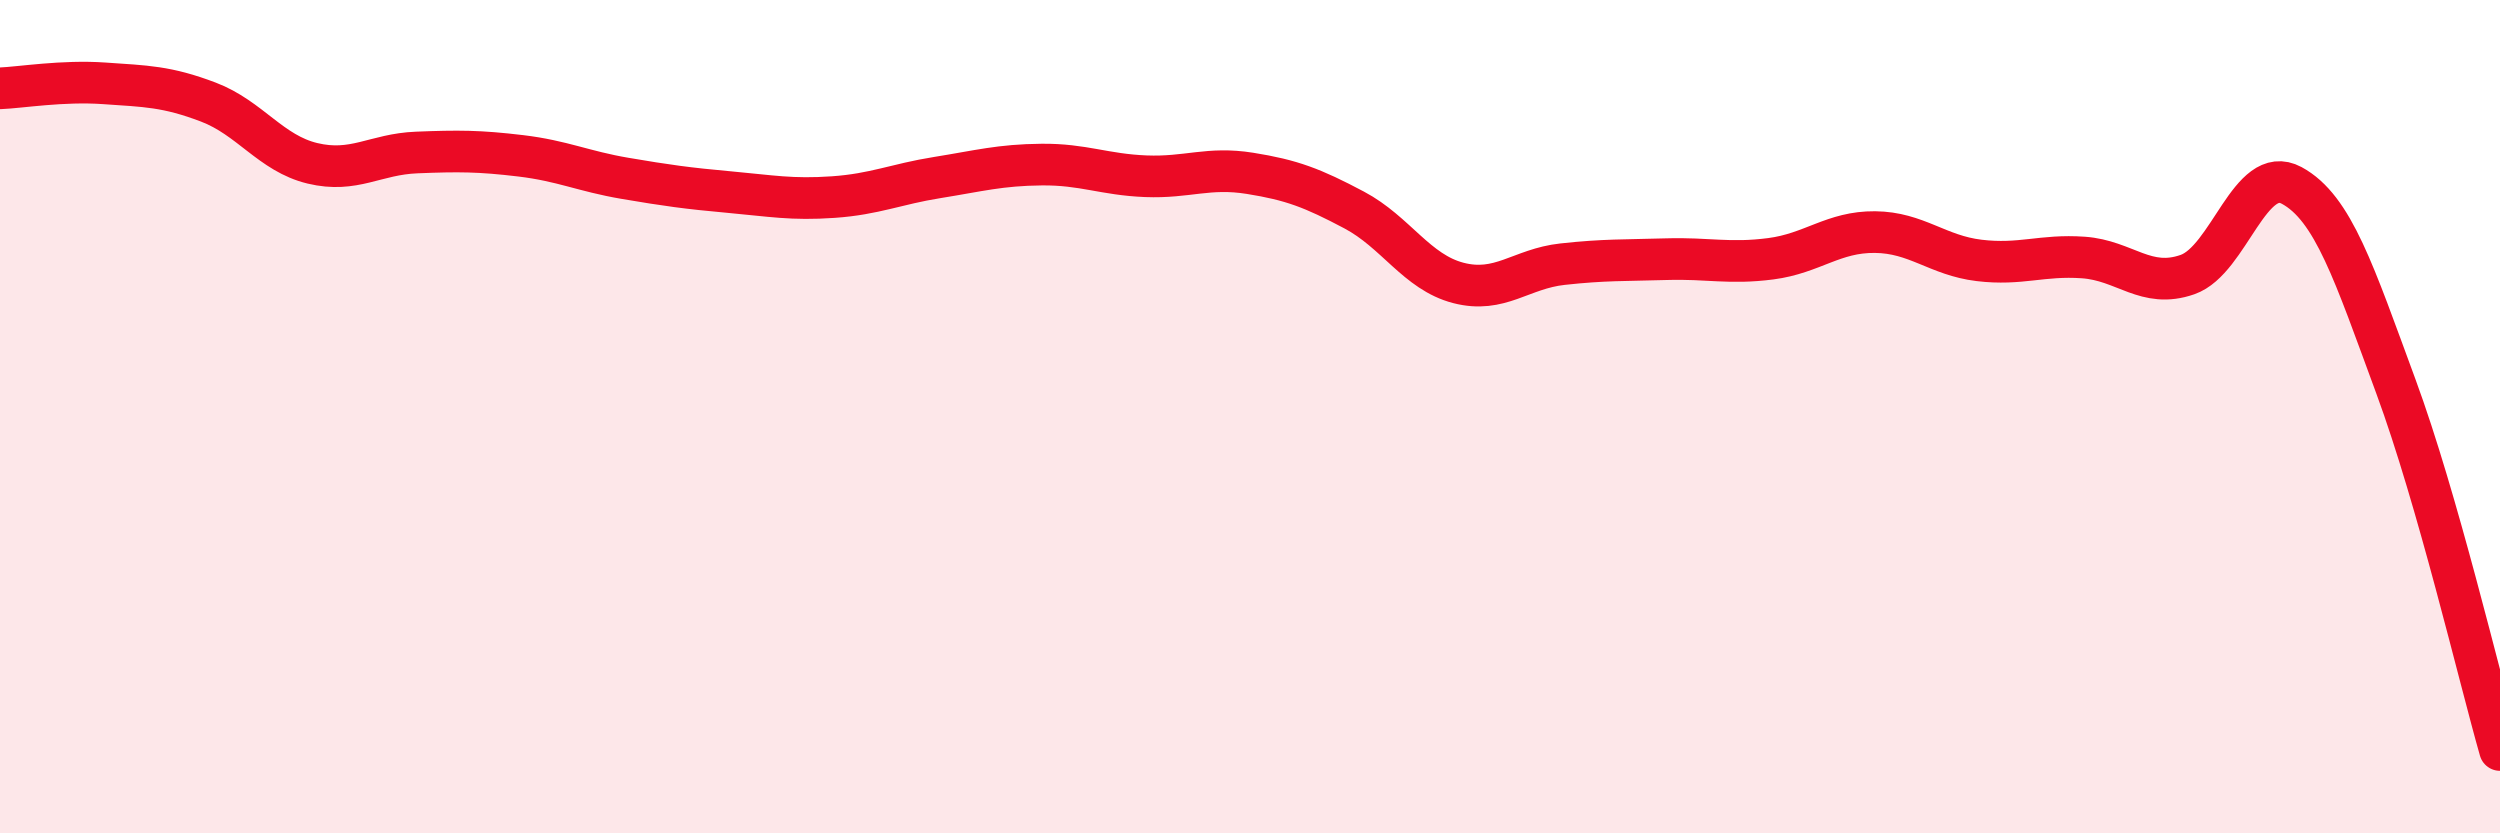
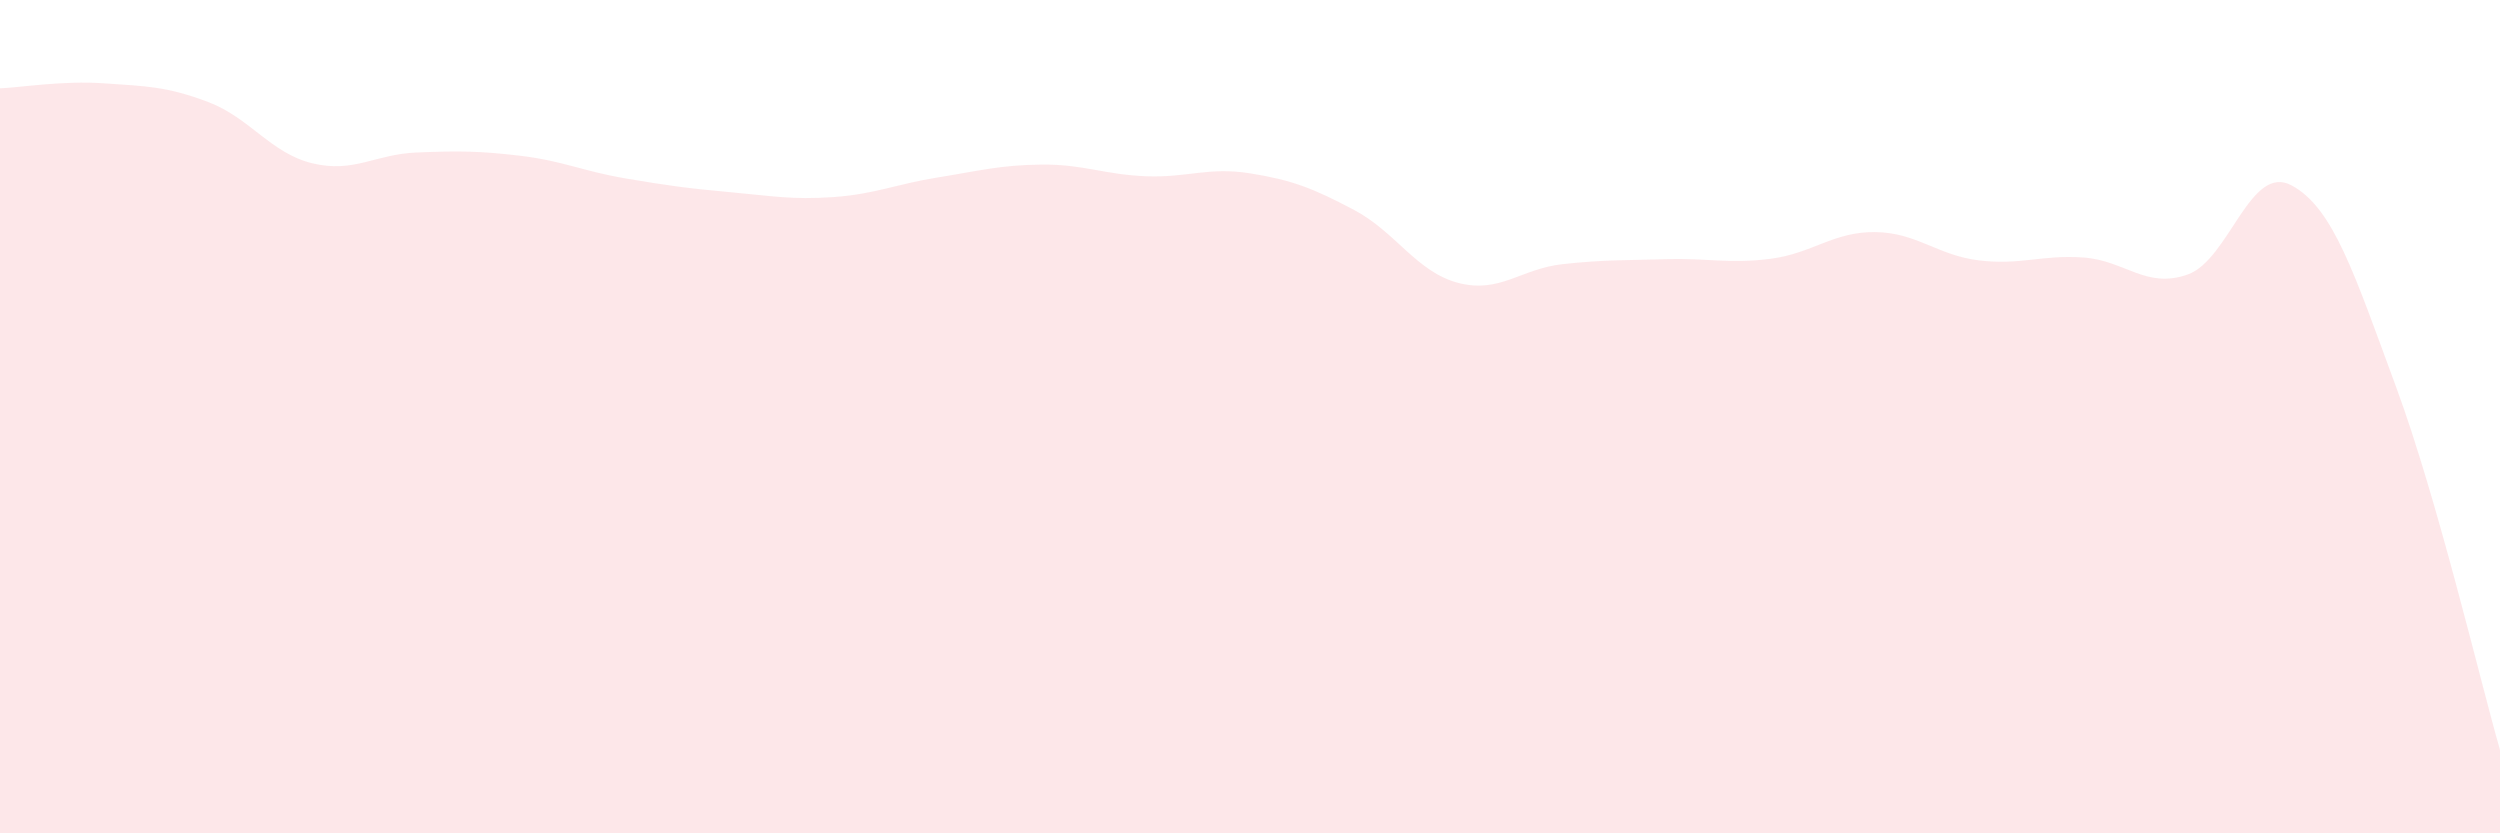
<svg xmlns="http://www.w3.org/2000/svg" width="60" height="20" viewBox="0 0 60 20">
  <path d="M 0,2.12 C 0.5,2.1 1.5,1.93 2.5,2 C 3.5,2.07 4,2.07 5,2.45 C 6,2.83 6.5,3.68 7.5,3.92 C 8.5,4.16 9,3.7 10,3.66 C 11,3.62 11.5,3.62 12.5,3.74 C 13.5,3.86 14,4.11 15,4.28 C 16,4.45 16.5,4.52 17.5,4.61 C 18.5,4.7 19,4.8 20,4.73 C 21,4.66 21.5,4.42 22.5,4.26 C 23.5,4.1 24,3.96 25,3.95 C 26,3.94 26.5,4.19 27.5,4.23 C 28.5,4.27 29,4 30,4.16 C 31,4.32 31.5,4.51 32.5,5.04 C 33.5,5.57 34,6.53 35,6.79 C 36,7.05 36.5,6.45 37.5,6.34 C 38.5,6.23 39,6.25 40,6.22 C 41,6.19 41.5,6.34 42.5,6.21 C 43.5,6.08 44,5.56 45,5.57 C 46,5.58 46.5,6.13 47.5,6.25 C 48.5,6.37 49,6.11 50,6.18 C 51,6.25 51.5,6.94 52.5,6.59 C 53.5,6.24 54,3.91 55,4.45 C 56,4.99 56.5,6.56 57.5,9.27 C 58.5,11.98 59.5,16.25 60,18L60 20L0 20Z" fill="#EB0A25" opacity="0.1" stroke-linecap="round" stroke-linejoin="round" />
-   <path d="M 0,2.12 C 0.5,2.1 1.5,1.93 2.5,2 C 3.5,2.07 4,2.07 5,2.45 C 6,2.83 6.5,3.68 7.5,3.92 C 8.5,4.16 9,3.7 10,3.66 C 11,3.62 11.5,3.62 12.5,3.74 C 13.5,3.86 14,4.11 15,4.28 C 16,4.45 16.5,4.52 17.5,4.61 C 18.5,4.7 19,4.8 20,4.73 C 21,4.66 21.5,4.42 22.5,4.26 C 23.5,4.1 24,3.96 25,3.95 C 26,3.94 26.5,4.19 27.5,4.23 C 28.5,4.27 29,4 30,4.16 C 31,4.32 31.5,4.51 32.5,5.04 C 33.5,5.57 34,6.53 35,6.79 C 36,7.05 36.5,6.45 37.5,6.34 C 38.5,6.23 39,6.25 40,6.22 C 41,6.19 41.5,6.34 42.5,6.21 C 43.5,6.08 44,5.56 45,5.57 C 46,5.58 46.5,6.13 47.5,6.25 C 48.5,6.37 49,6.11 50,6.18 C 51,6.25 51.5,6.94 52.5,6.59 C 53.5,6.24 54,3.91 55,4.45 C 56,4.99 56.5,6.56 57.5,9.27 C 58.5,11.98 59.5,16.25 60,18" stroke="#EB0A25" stroke-width="1" fill="none" stroke-linecap="round" stroke-linejoin="round" />
</svg>